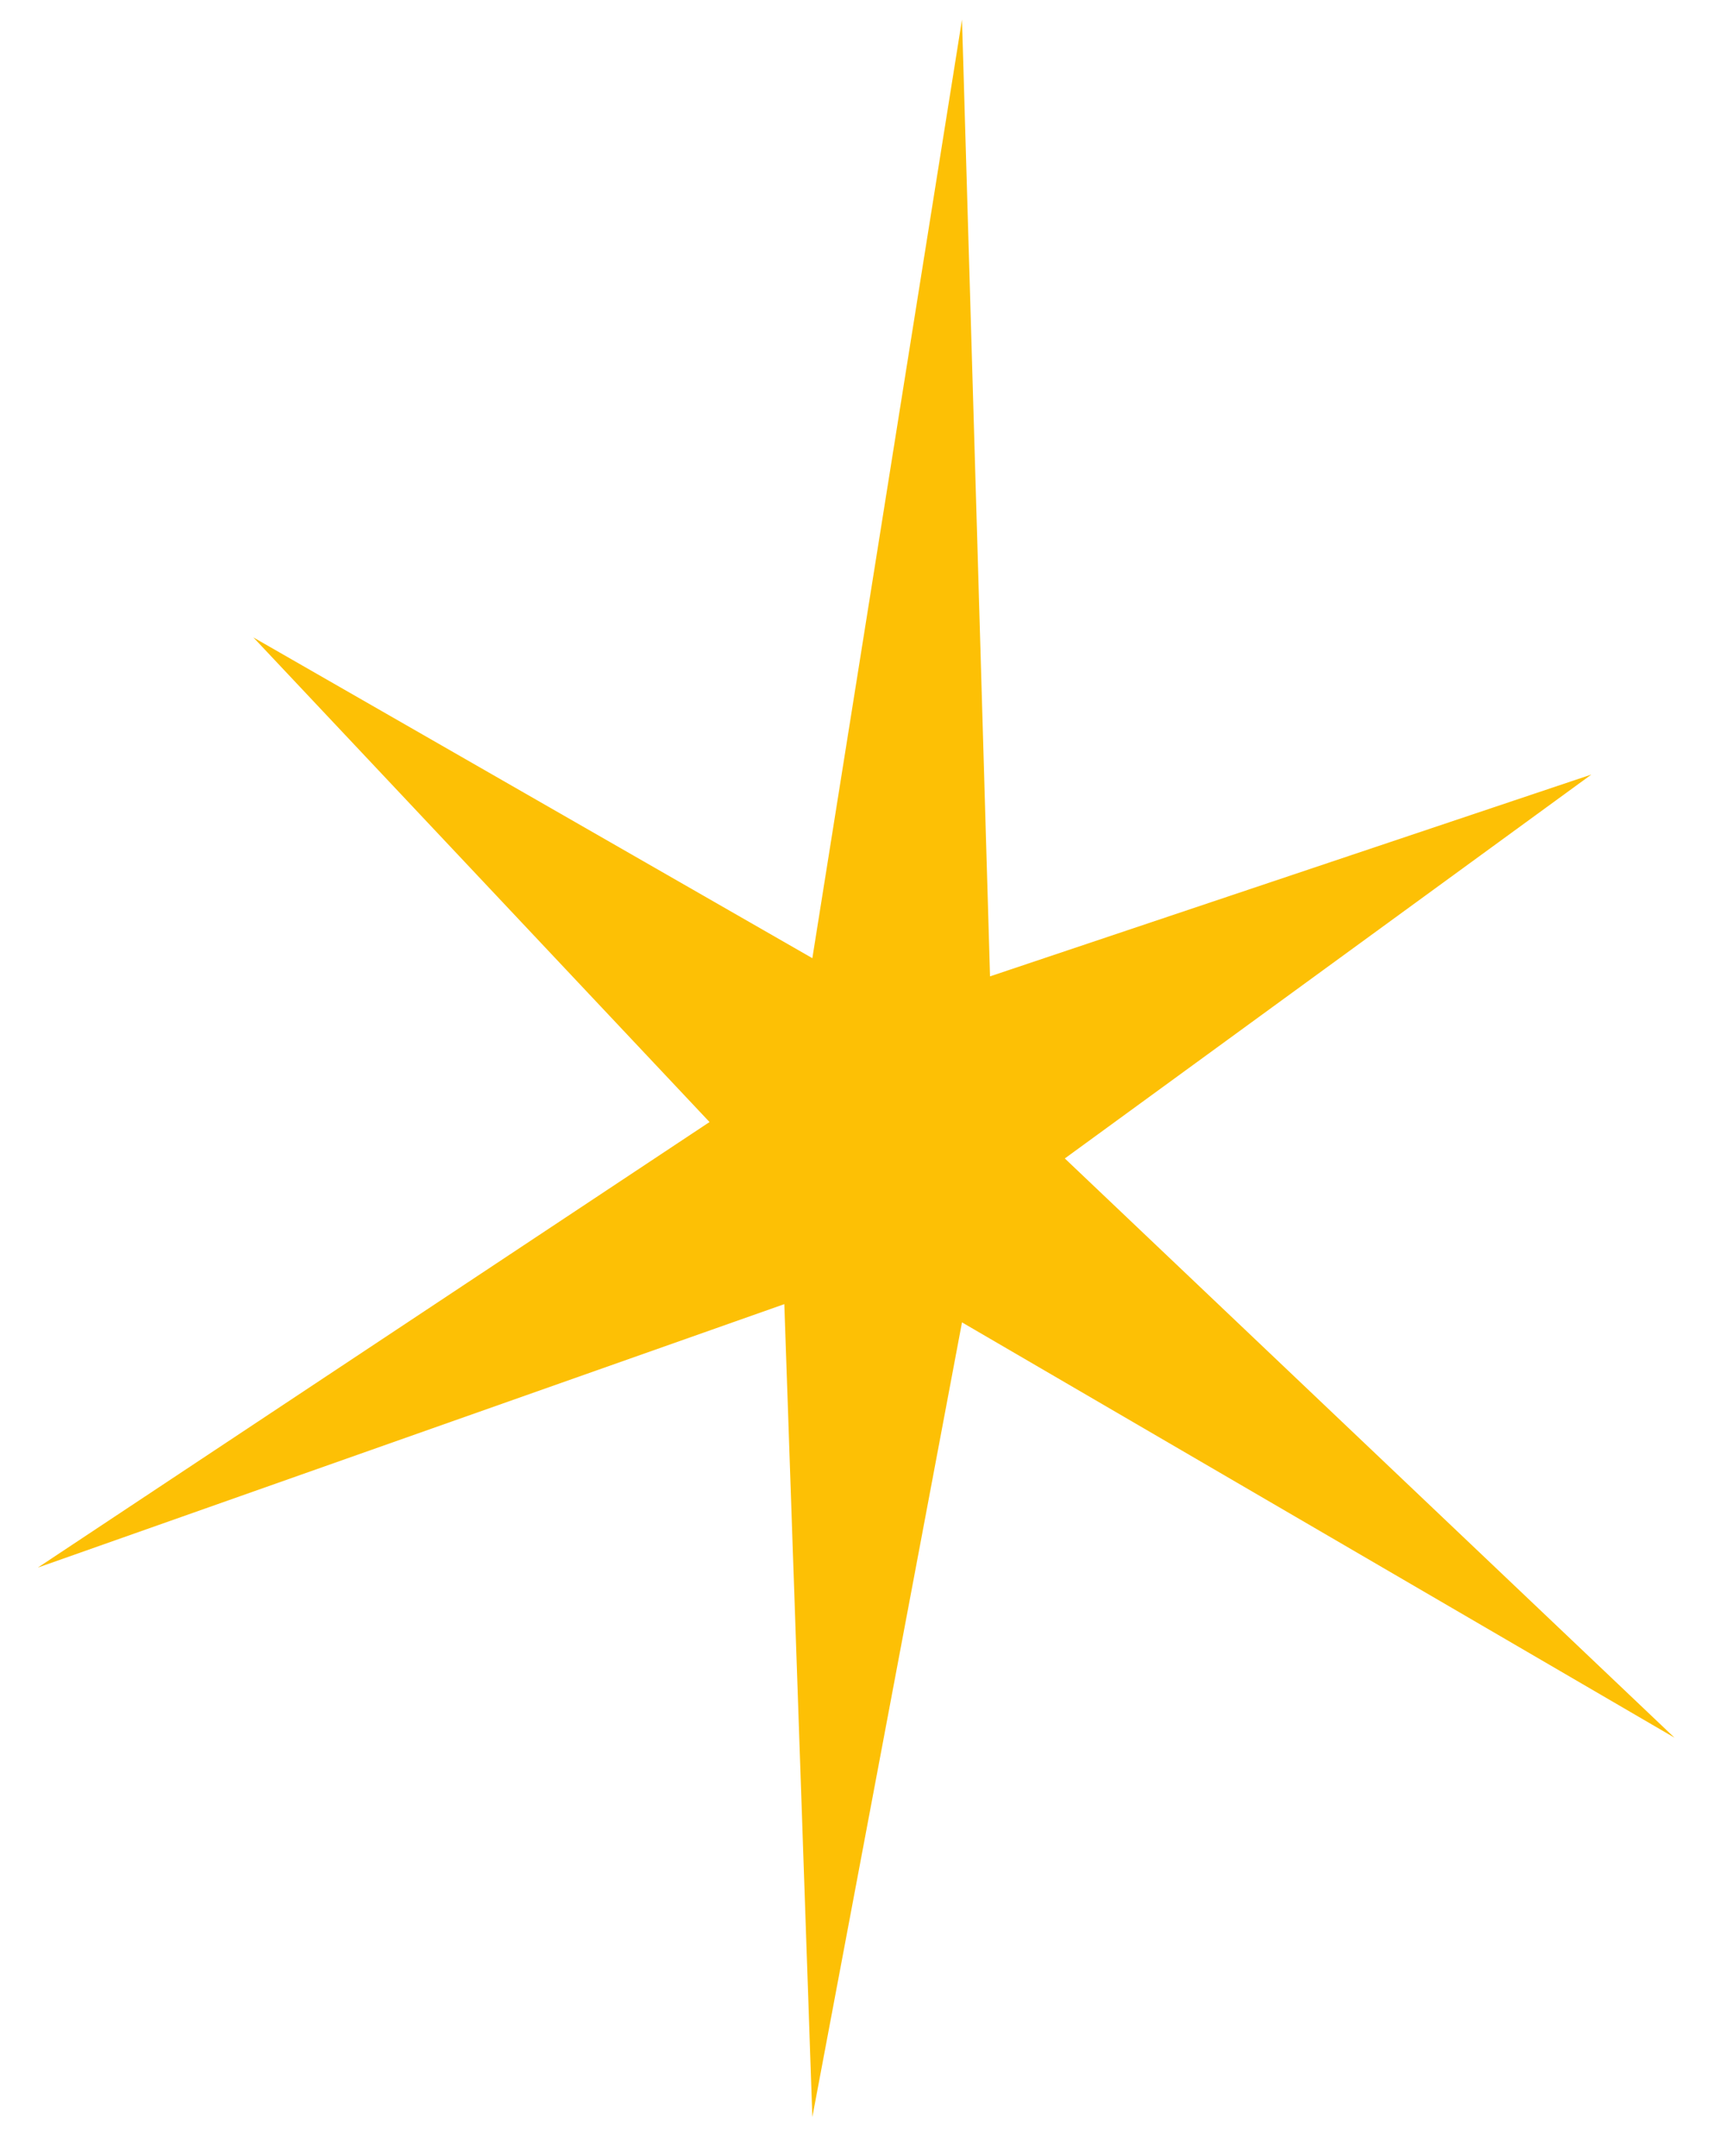
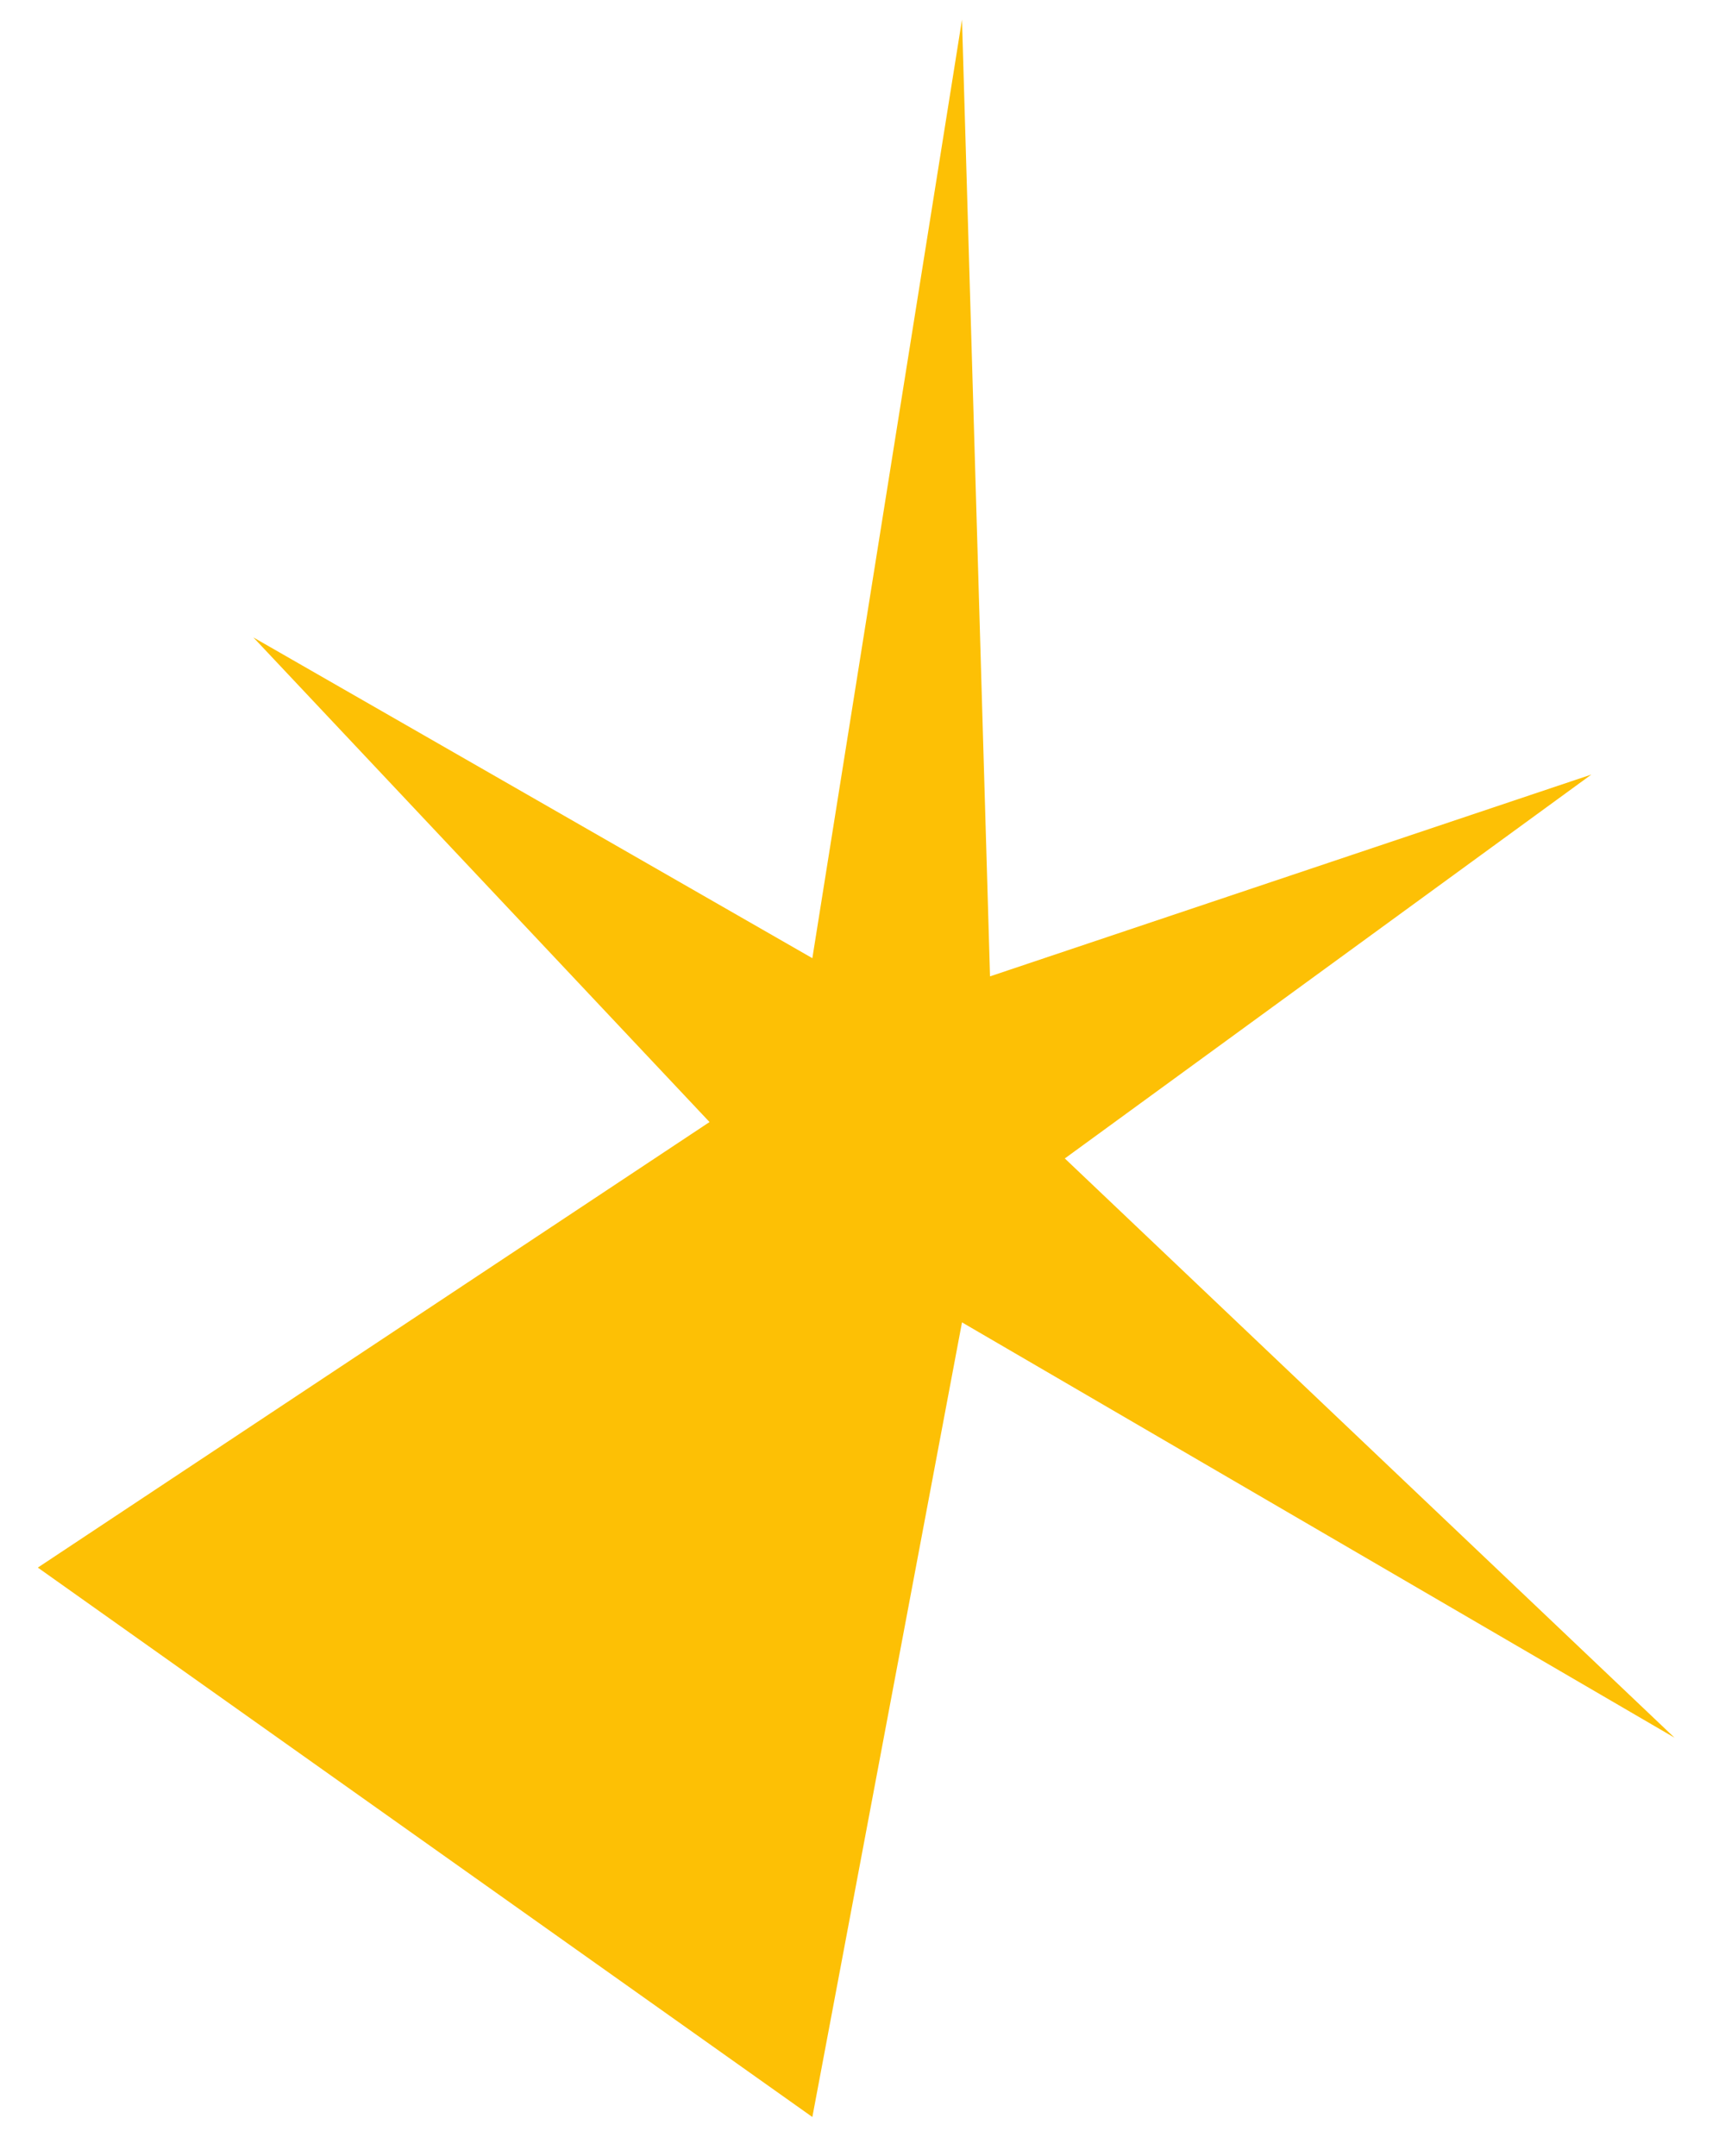
<svg xmlns="http://www.w3.org/2000/svg" width="28" height="35" viewBox="0 0 28 35" fill="none">
-   <path d="M15.615 0.318L16.07 15.85L25.831 12.574L17.284 18.806L27.18 28.209L15.615 21.467L13.186 34.367L12.731 21.171L0.614 25.448L11.517 18.215L4.113 10.348L13.186 15.555L15.615 0.318Z" fill="#FDC005" />
+   <path d="M15.615 0.318L16.07 15.85L25.831 12.574L17.284 18.806L27.18 28.209L15.615 21.467L13.186 34.367L0.614 25.448L11.517 18.215L4.113 10.348L13.186 15.555L15.615 0.318Z" fill="#FDC005" />
</svg>